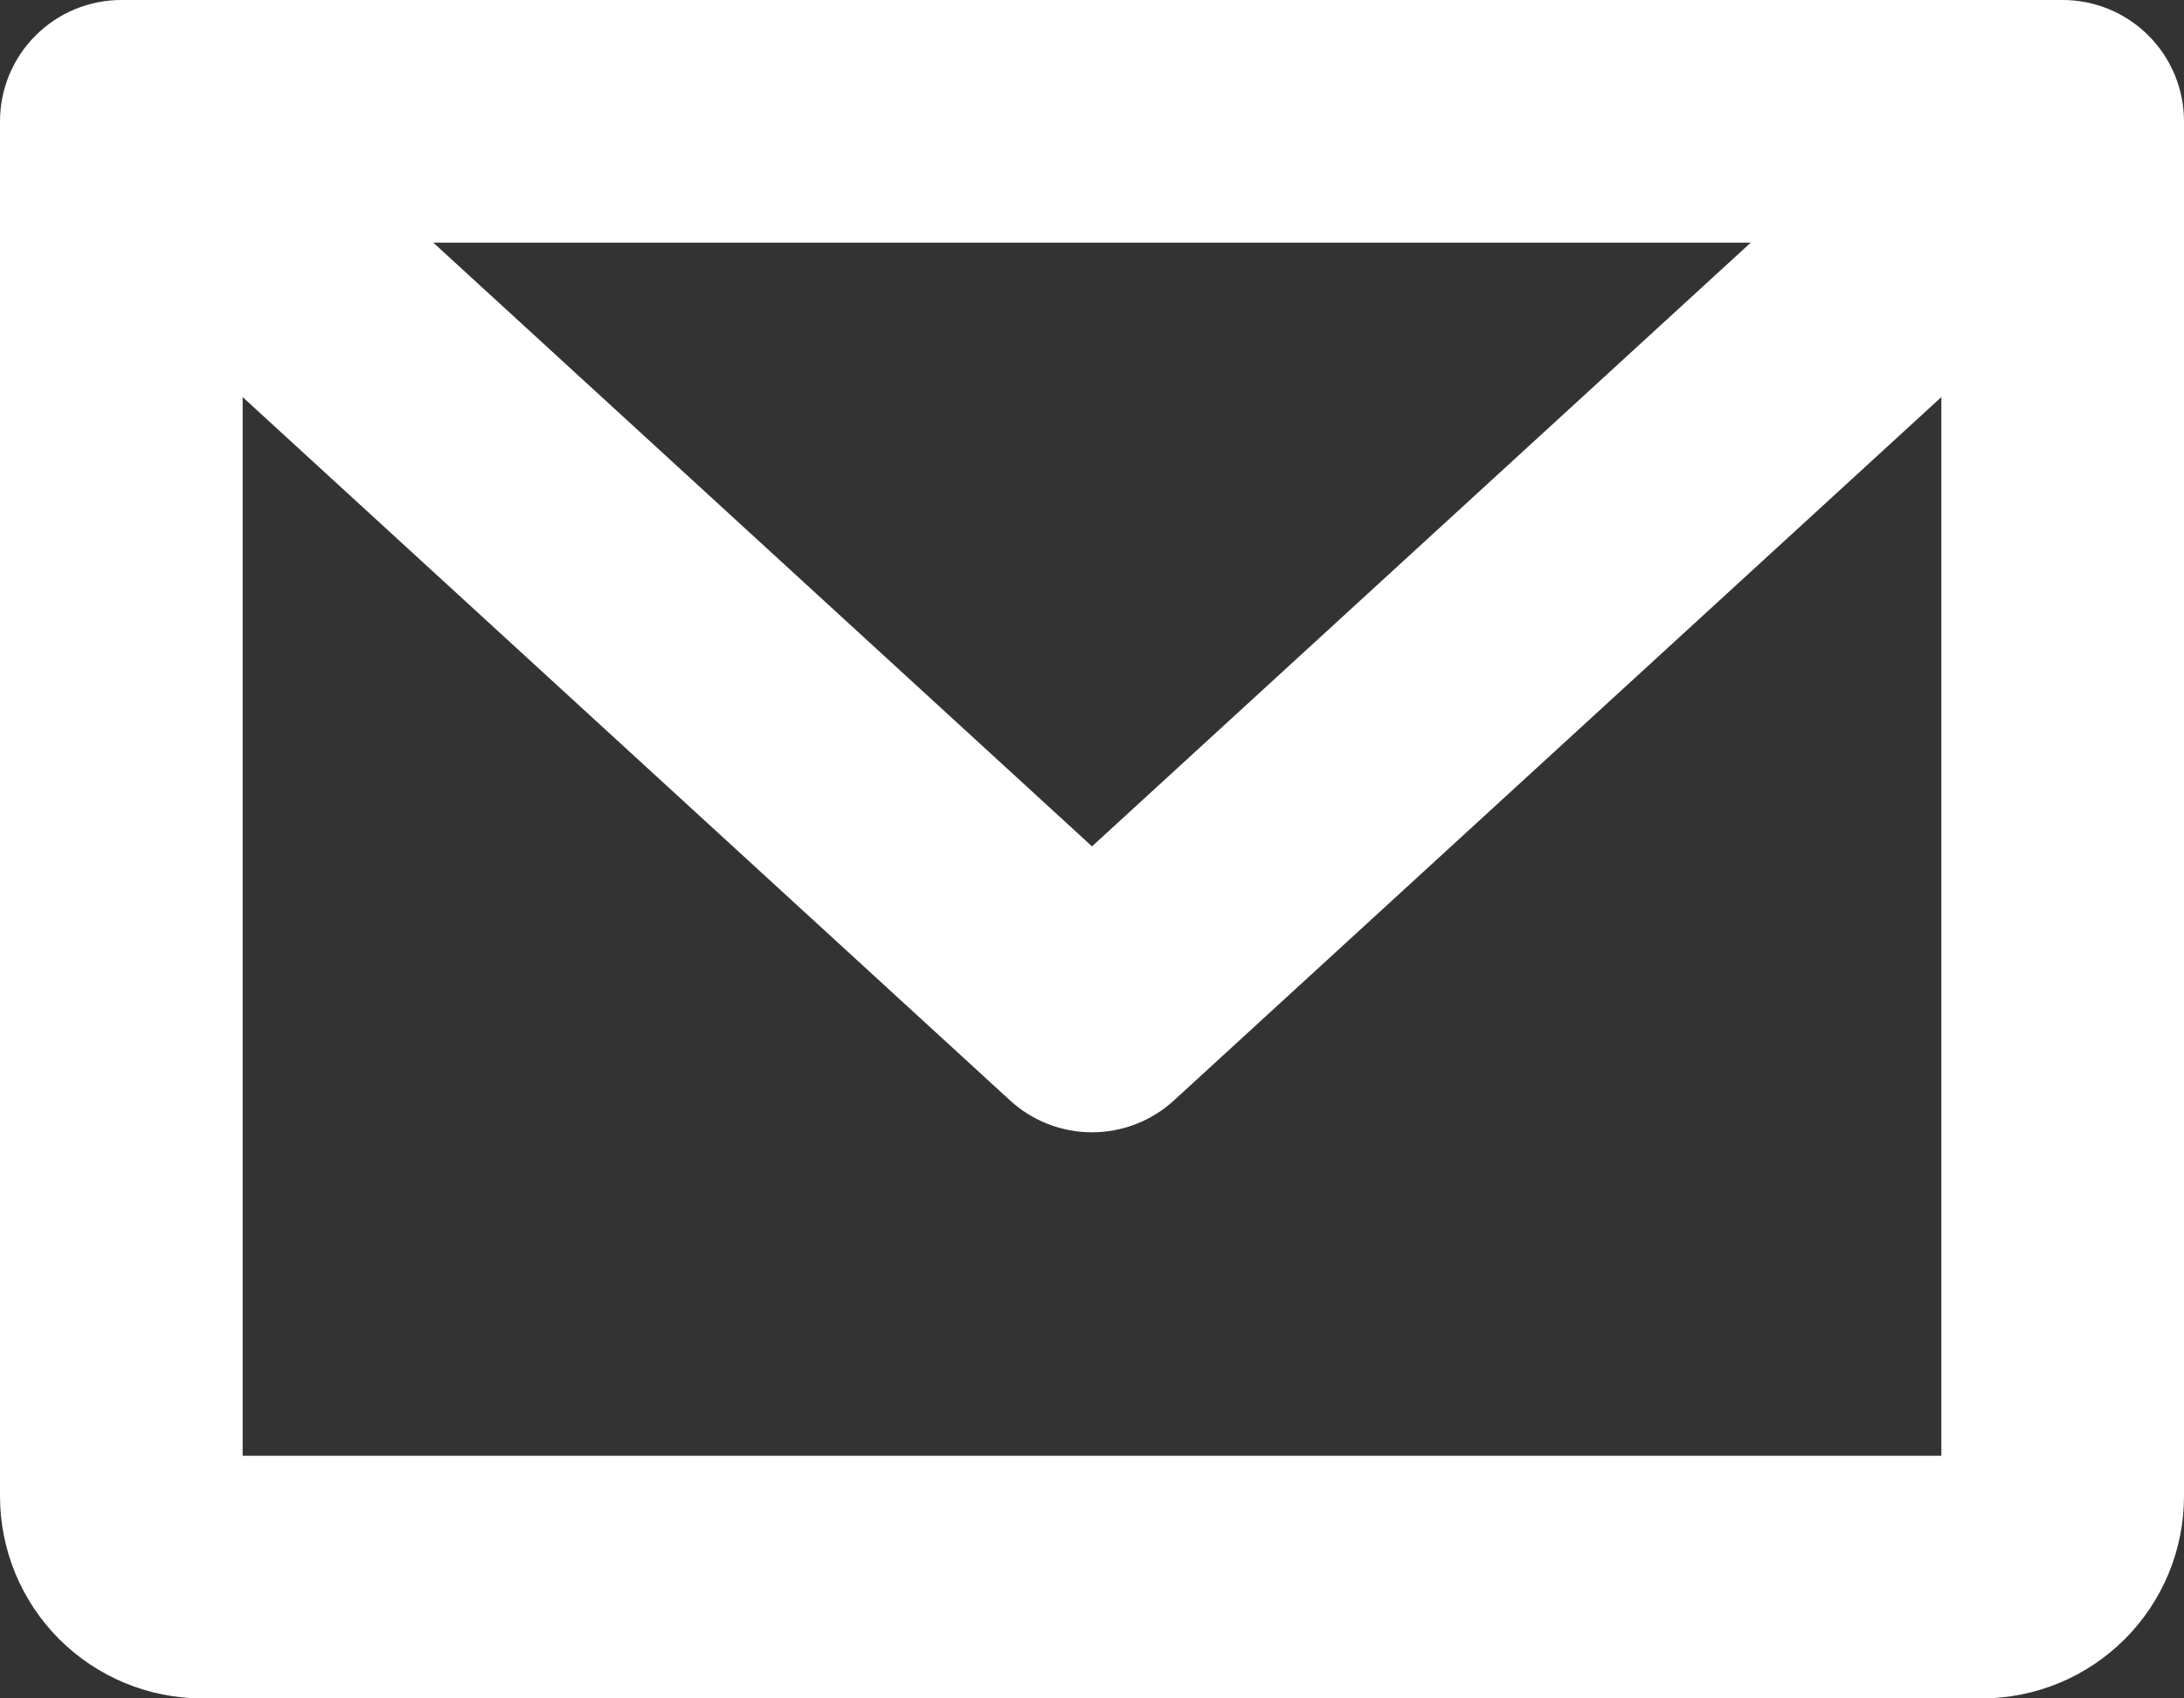
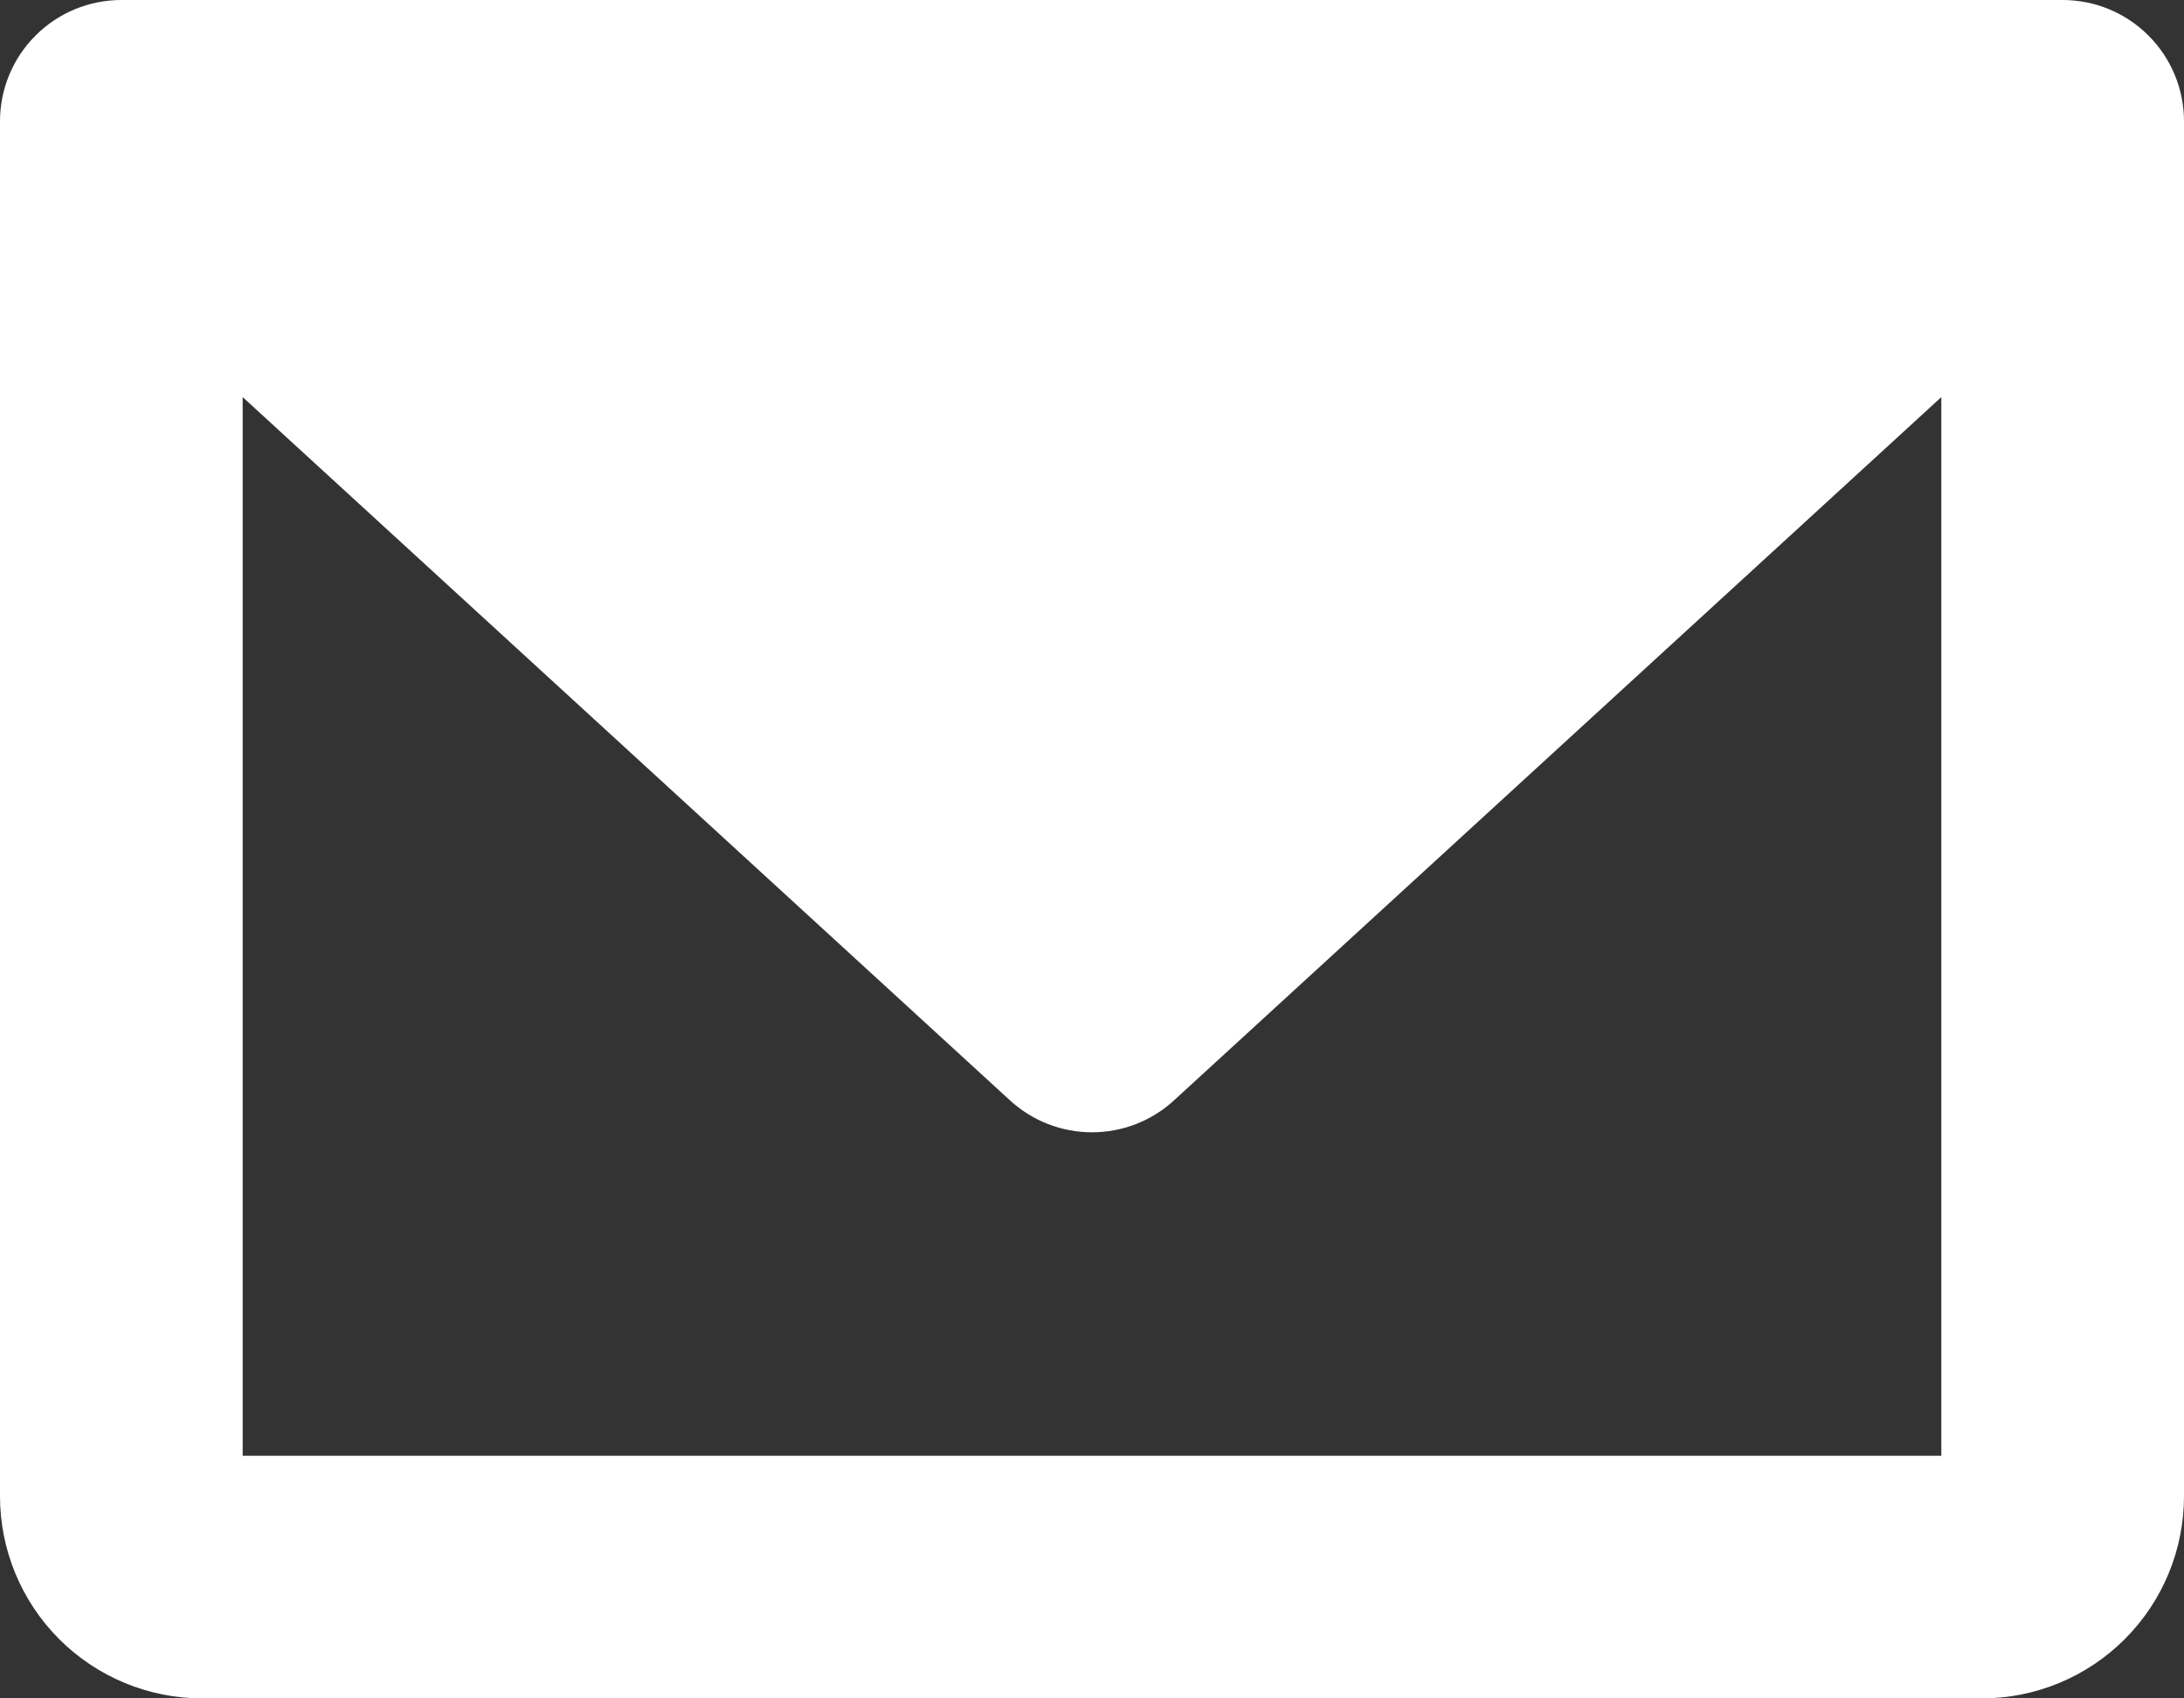
<svg xmlns="http://www.w3.org/2000/svg" width="54" height="42" viewBox="0 0 54 42" fill="none">
  <rect x="0" y="0" width="54" height="42" fill="#333333" stroke="none" />
-   <path d="M51 0H3C2.204 0 1.441 0.316 0.879 0.879C0.316 1.441 0 2.204 0 3V37C0 38.326 0.527 39.598 1.464 40.535C2.402 41.473 3.674 42 5 42H49C50.326 42 51.598 41.473 52.535 40.535C53.473 39.598 54 38.326 54 37V3C54 2.204 53.684 1.441 53.121 0.879C52.559 0.316 51.796 0 51 0ZM43.288 6L27 20.93L10.713 6H43.288ZM6 36V9.82L24.973 27.212C25.526 27.72 26.249 28.001 27 28.001C27.751 28.001 28.474 27.72 29.027 27.212L48 9.82V36H6Z" fill="white" />
+   <path d="M51 0H3C2.204 0 1.441 0.316 0.879 0.879C0.316 1.441 0 2.204 0 3V37C0 38.326 0.527 39.598 1.464 40.535C2.402 41.473 3.674 42 5 42H49C50.326 42 51.598 41.473 52.535 40.535C53.473 39.598 54 38.326 54 37V3C54 2.204 53.684 1.441 53.121 0.879C52.559 0.316 51.796 0 51 0ZM43.288 6L10.713 6H43.288ZM6 36V9.82L24.973 27.212C25.526 27.72 26.249 28.001 27 28.001C27.751 28.001 28.474 27.72 29.027 27.212L48 9.82V36H6Z" fill="white" />
</svg>